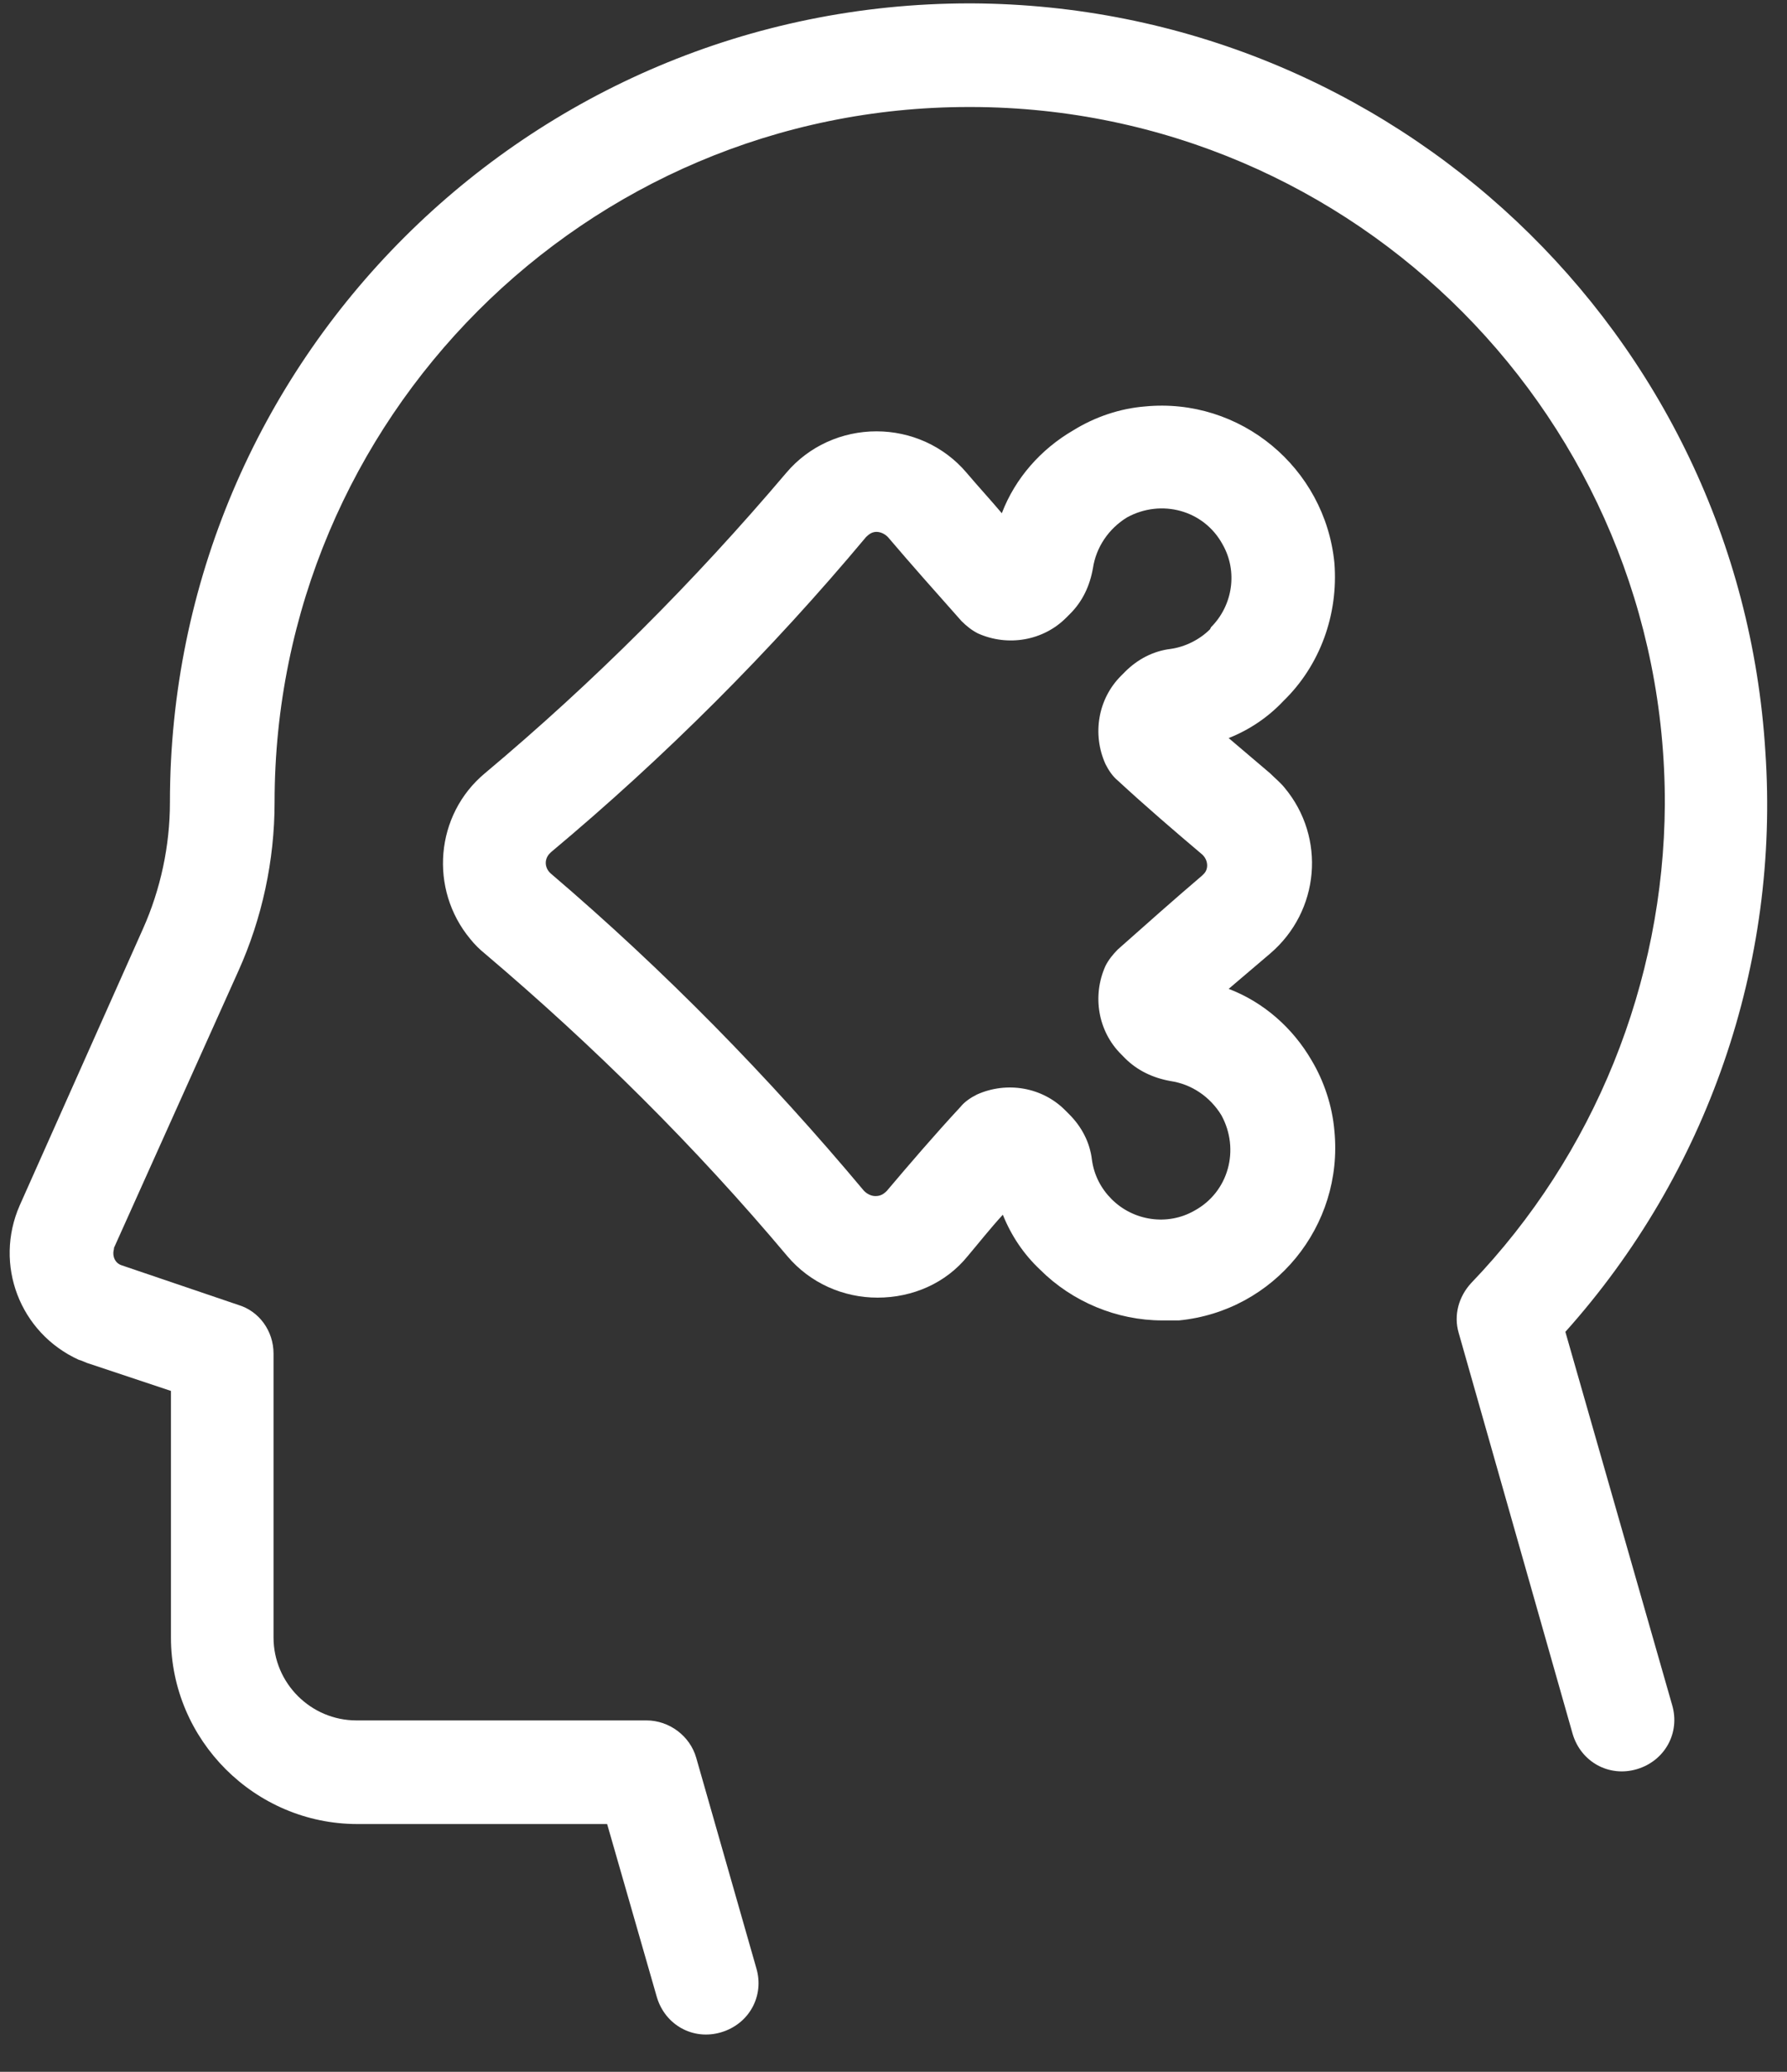
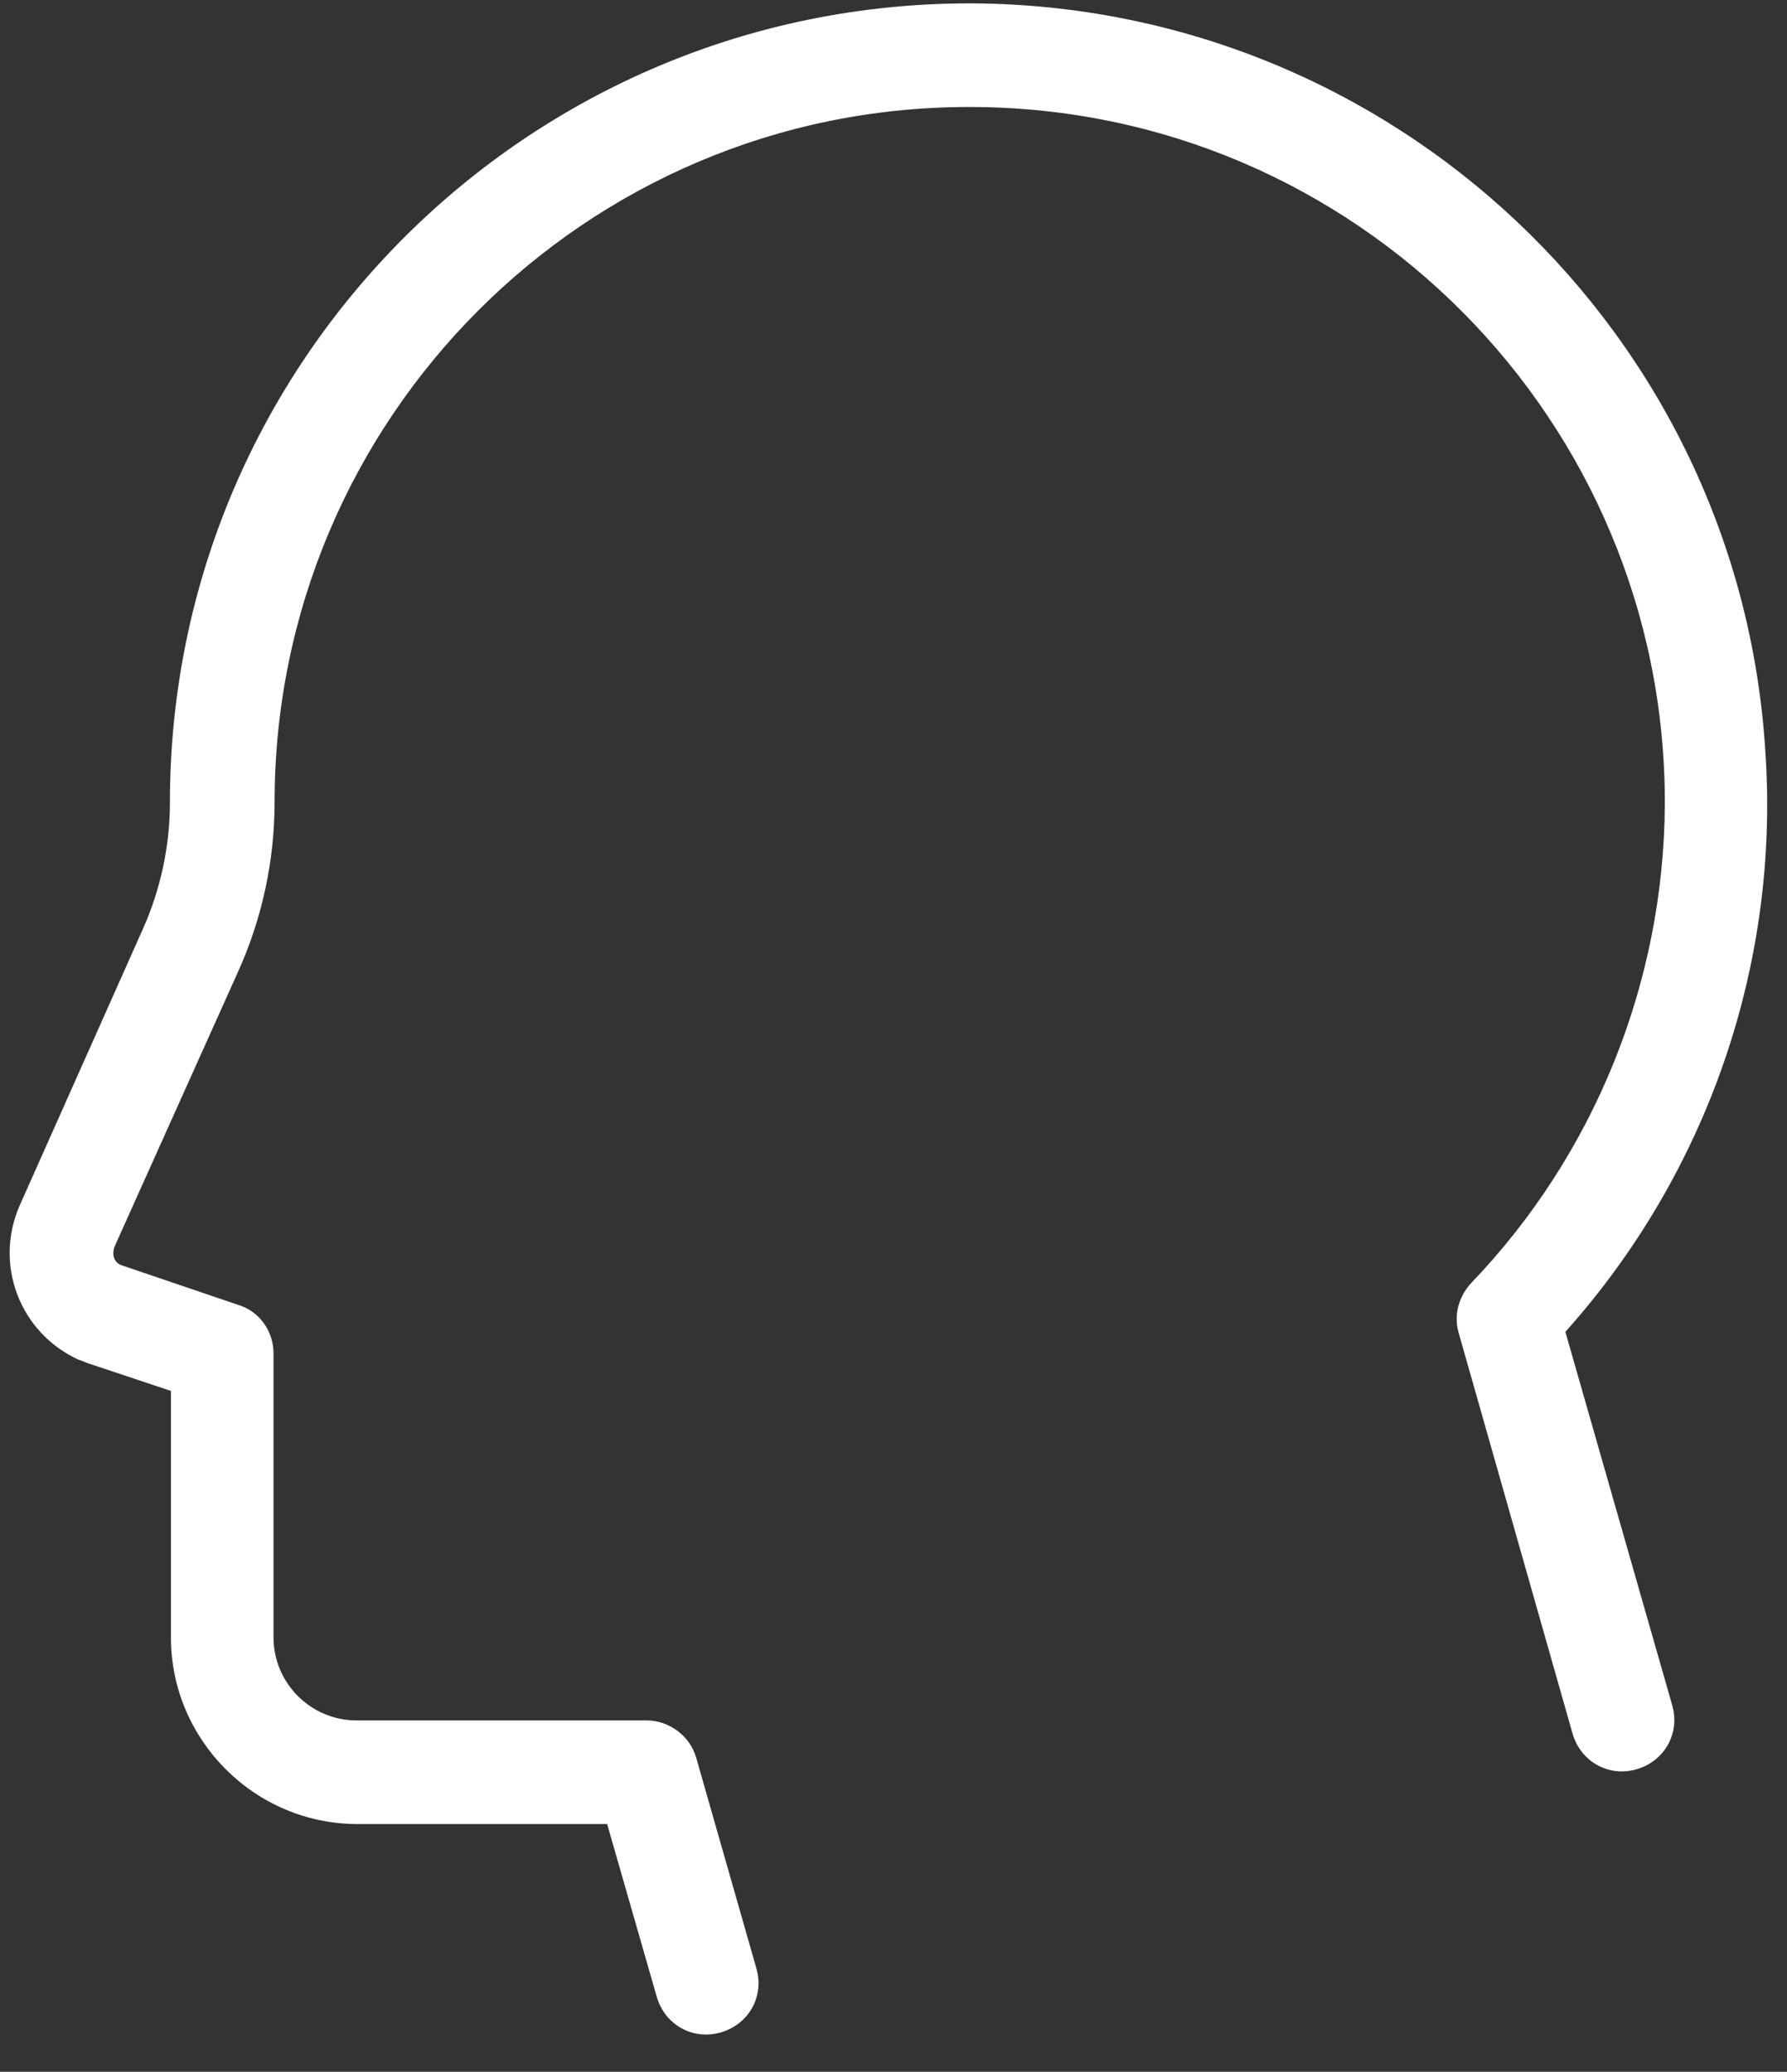
<svg xmlns="http://www.w3.org/2000/svg" width="100%" height="100%" viewBox="0 0 44 51" version="1.1" xml:space="preserve" style="fill-rule:evenodd;clip-rule:evenodd;stroke-linejoin:round;stroke-miterlimit:1.414;">
  <rect x="0" y="0" width="44" height="51" fill="#333333" stroke="none" />
  <g>
    <path d="M2.22,33.576l1.989,0.663l0,6.07c0,2.526 2.067,4.592 4.592,4.592l6.148,0l1.224,4.26c0.204,0.688 0.893,1.071 1.581,0.867c0.689,-0.204 1.072,-0.892 0.868,-1.581l-1.48,-5.179c-0.153,-0.535 -0.663,-0.918 -1.224,-0.918l-7.142,0c-1.123,0 -2.041,-0.918 -2.041,-2.041l0,-6.989c0,-0.56 -0.357,-1.046 -0.868,-1.198l-2.856,-0.97c-0.179,-0.051 -0.255,-0.229 -0.205,-0.408l0,-0.025l3.061,-6.811c0.587,-1.301 0.894,-2.729 0.894,-4.158c0,-9.438 7.652,-17.116 17.09,-17.116l0.076,0c9.464,0.026 17.091,7.729 17.065,17.167c-0.025,4.387 -1.734,8.622 -4.77,11.785c-0.306,0.332 -0.434,0.791 -0.306,1.224l2.806,9.872c0.204,0.689 0.893,1.072 1.582,0.868c0.688,-0.204 1.071,-0.894 0.867,-1.582l-2.628,-9.183c3.495,-3.903 5.281,-9.056 4.924,-14.285c-0.638,-10.305 -9.184,-18.365 -19.54,-18.417l-0.051,0c-10.866,0 -19.692,8.801 -19.692,19.667c0,1.071 -0.23,2.142 -0.663,3.112l-3.036,6.811c-0.638,1.454 0,3.137 1.454,3.8c0.102,0.026 0.179,0.077 0.281,0.103" style="fill:#fff;fill-rule:nonzero;" />
-     <path d="M29.794,15.49c-0.255,0.255 -0.612,0.434 -0.97,0.484c-0.433,0.052 -0.815,0.256 -1.122,0.562l-0.101,0.102c-0.562,0.561 -0.715,1.428 -0.383,2.168c0.076,0.153 0.179,0.306 0.305,0.409c0.69,0.637 1.404,1.25 2.067,1.81c0.153,0.128 0.179,0.358 0.051,0.486l-0.051,0.05c-0.689,0.587 -1.377,1.199 -2.067,1.811c-0.126,0.128 -0.229,0.256 -0.305,0.408c-0.332,0.74 -0.179,1.607 0.383,2.168l0.101,0.103c0.307,0.305 0.689,0.484 1.122,0.561c0.511,0.076 0.97,0.382 1.25,0.842c0.46,0.842 0.179,1.888 -0.663,2.347c-0.663,0.381 -1.505,0.254 -2.04,-0.282c-0.256,-0.255 -0.433,-0.586 -0.485,-0.968c-0.051,-0.434 -0.255,-0.817 -0.561,-1.123l-0.102,-0.102c-0.561,-0.562 -1.429,-0.714 -2.168,-0.383c-0.154,0.077 -0.306,0.179 -0.408,0.307c-0.638,0.688 -1.25,1.402 -1.811,2.065c-0.077,0.077 -0.153,0.128 -0.281,0.128c-0.102,0 -0.204,-0.051 -0.281,-0.128c-2.346,-2.805 -4.923,-5.432 -7.703,-7.804c-0.153,-0.128 -0.179,-0.333 -0.051,-0.486c0.025,-0.025 0.025,-0.025 0.051,-0.051c2.806,-2.346 5.408,-4.948 7.754,-7.755c0.077,-0.076 0.154,-0.126 0.256,-0.126c0.102,0 0.204,0.05 0.28,0.126c0.587,0.69 1.199,1.378 1.811,2.067c0.128,0.128 0.255,0.229 0.408,0.307c0.74,0.331 1.608,0.177 2.168,-0.383l0.103,-0.103c0.305,-0.305 0.484,-0.688 0.56,-1.122c0.077,-0.51 0.383,-0.97 0.842,-1.25c0.842,-0.459 1.888,-0.179 2.348,0.663c0.381,0.663 0.255,1.505 -0.282,2.041l-0.025,0.051Zm3.062,-1.633c-0.231,-2.346 -2.322,-4.081 -4.669,-3.851c-0.612,0.05 -1.224,0.255 -1.76,0.587c-0.791,0.459 -1.429,1.173 -1.76,2.041c-0.28,-0.332 -0.587,-0.665 -0.867,-0.996c-0.562,-0.663 -1.378,-1.02 -2.219,-1.02c-0.842,0 -1.659,0.357 -2.22,1.02c-2.27,2.679 -4.744,5.153 -7.423,7.398c-1.224,1.02 -1.377,2.856 -0.357,4.081c0.102,0.128 0.23,0.255 0.357,0.357c2.679,2.271 5.178,4.745 7.449,7.449c0.561,0.663 1.377,1.02 2.219,1.02c0.867,0 1.683,-0.357 2.219,-1.02c0.281,-0.332 0.562,-0.689 0.867,-1.021c0.205,0.511 0.51,0.97 0.918,1.353c0.791,0.79 1.888,1.249 3.011,1.249l0.407,0c2.348,-0.23 4.057,-2.322 3.828,-4.668c-0.052,-0.612 -0.256,-1.224 -0.562,-1.735c-0.459,-0.791 -1.174,-1.428 -2.041,-1.759c0.332,-0.281 0.688,-0.587 1.02,-0.868c1.225,-1.046 1.378,-2.857 0.358,-4.081c-0.103,-0.128 -0.23,-0.23 -0.358,-0.357c-0.332,-0.28 -0.663,-0.562 -1.02,-0.867c0.511,-0.204 0.97,-0.511 1.353,-0.919c0.892,-0.867 1.351,-2.117 1.25,-3.393" style="fill:#fff;fill-rule:nonzero;" />
  </g>
</svg>